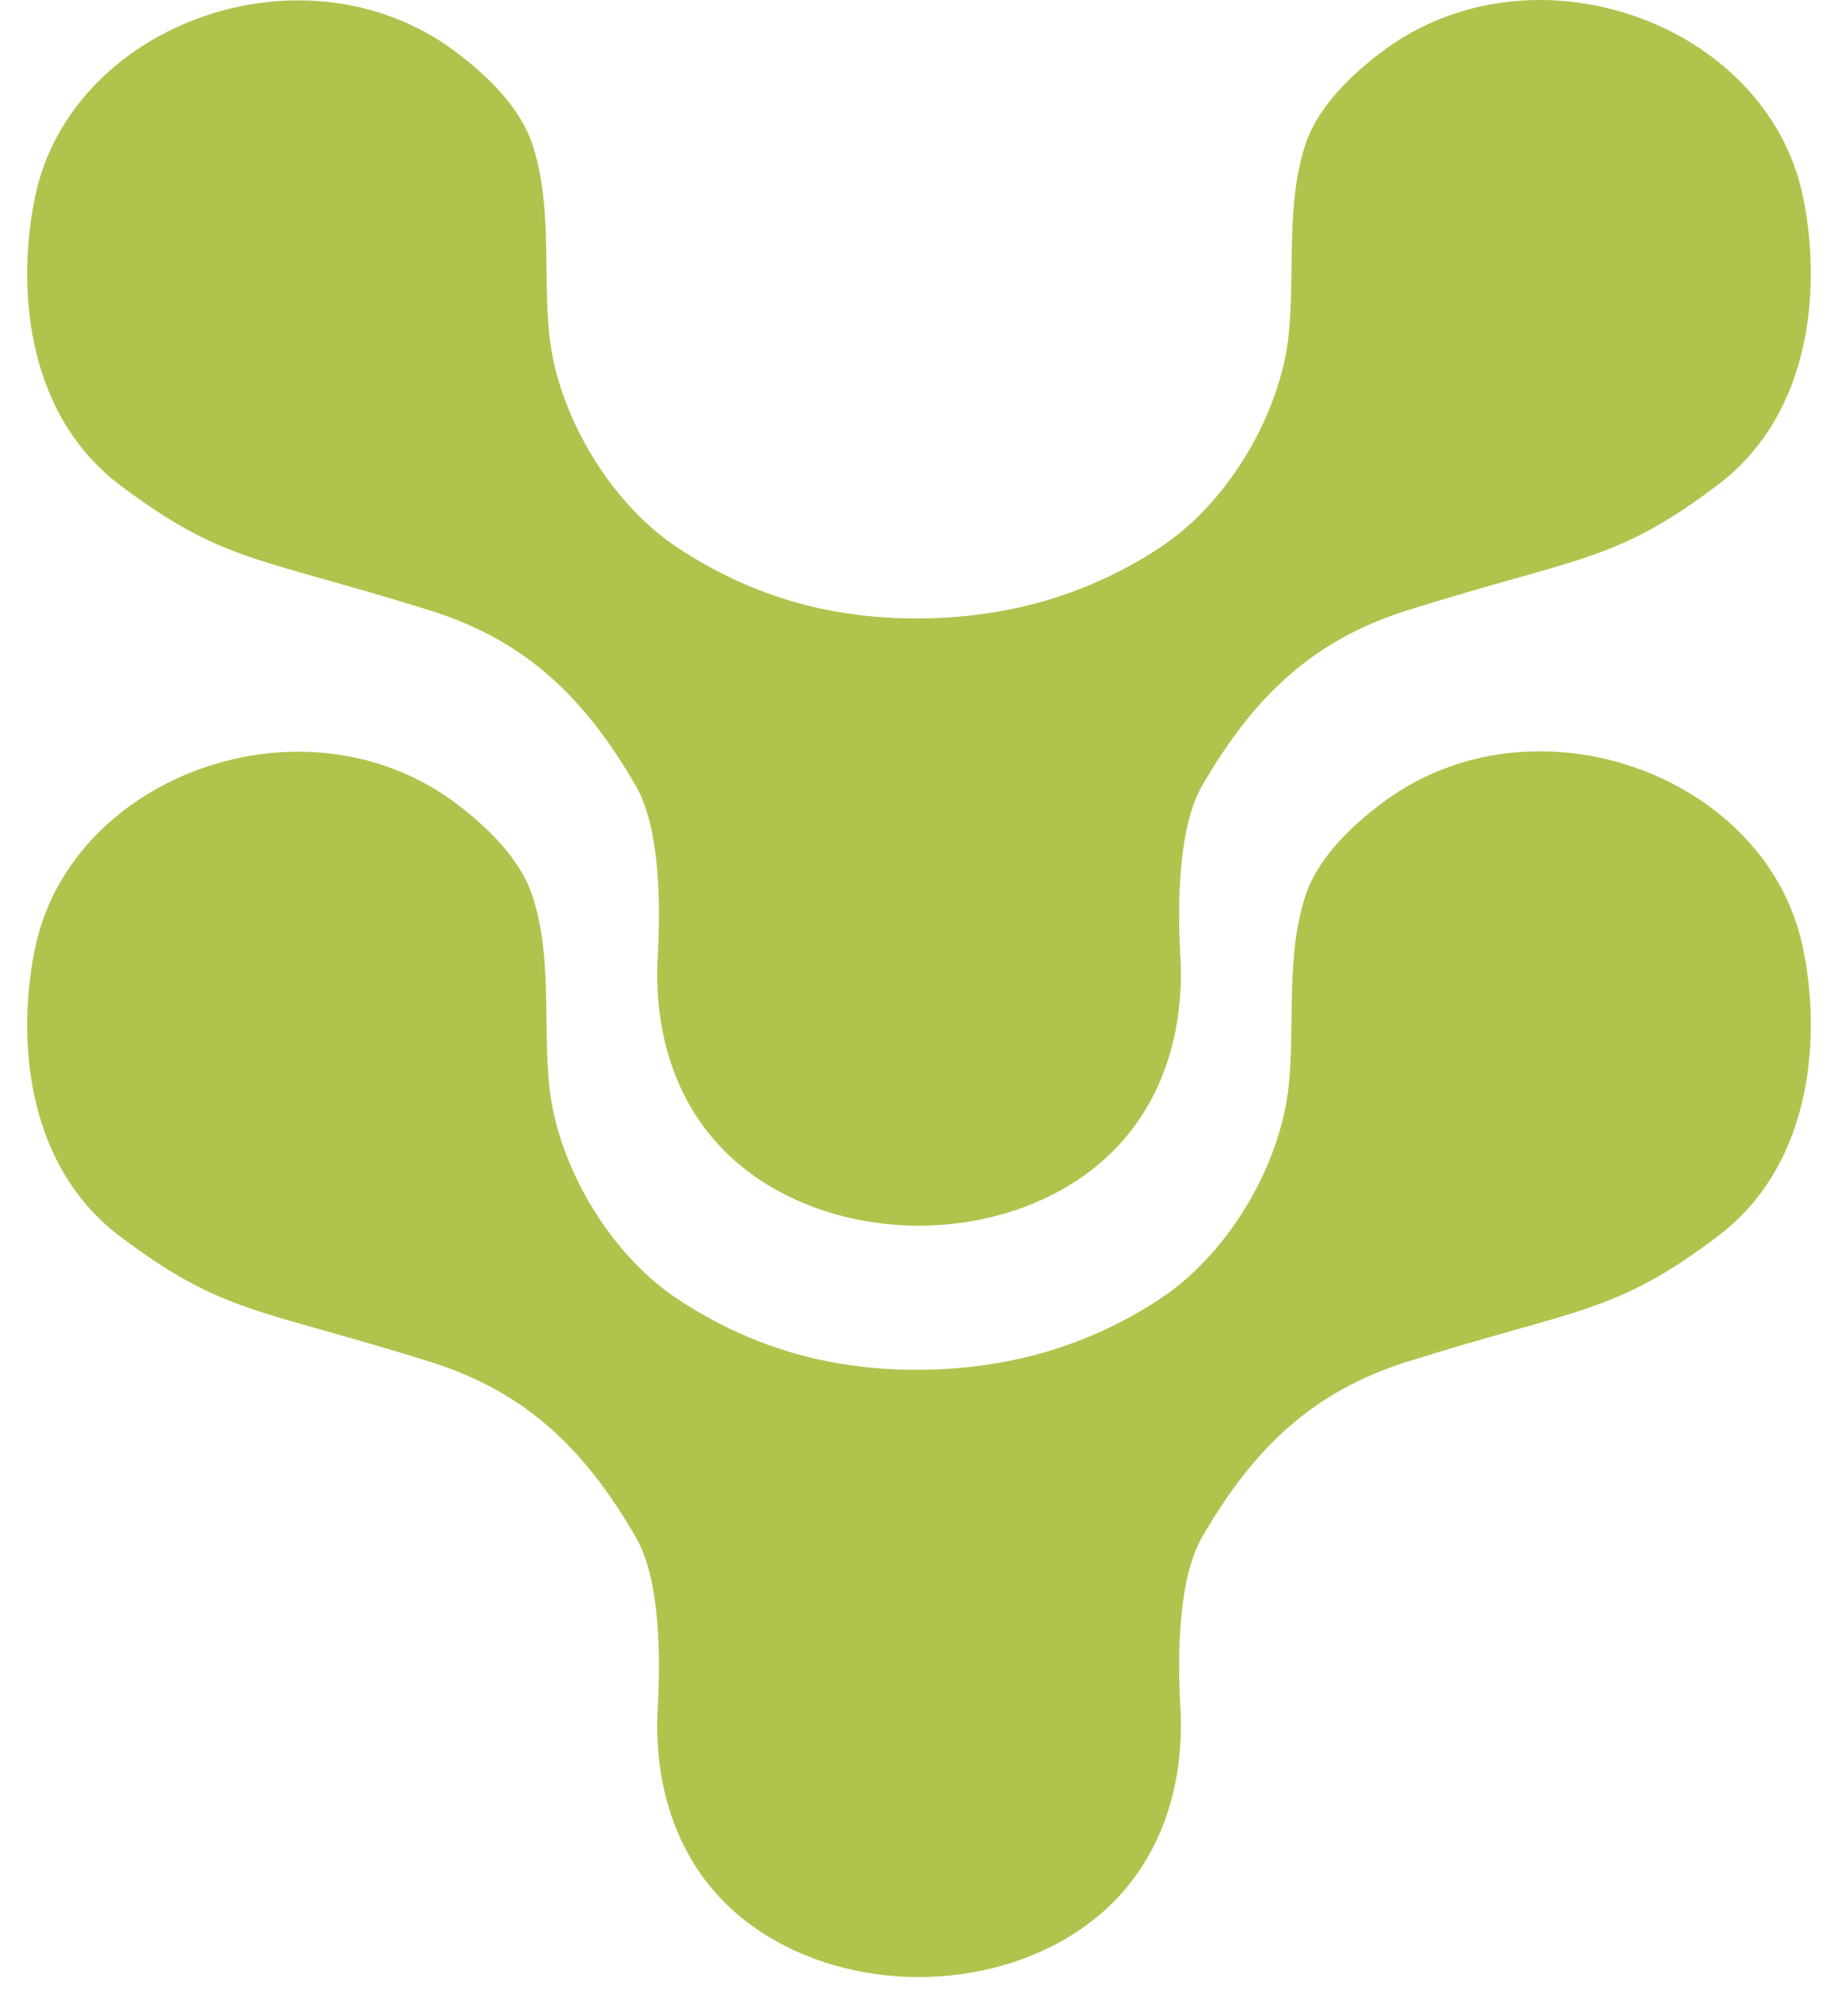
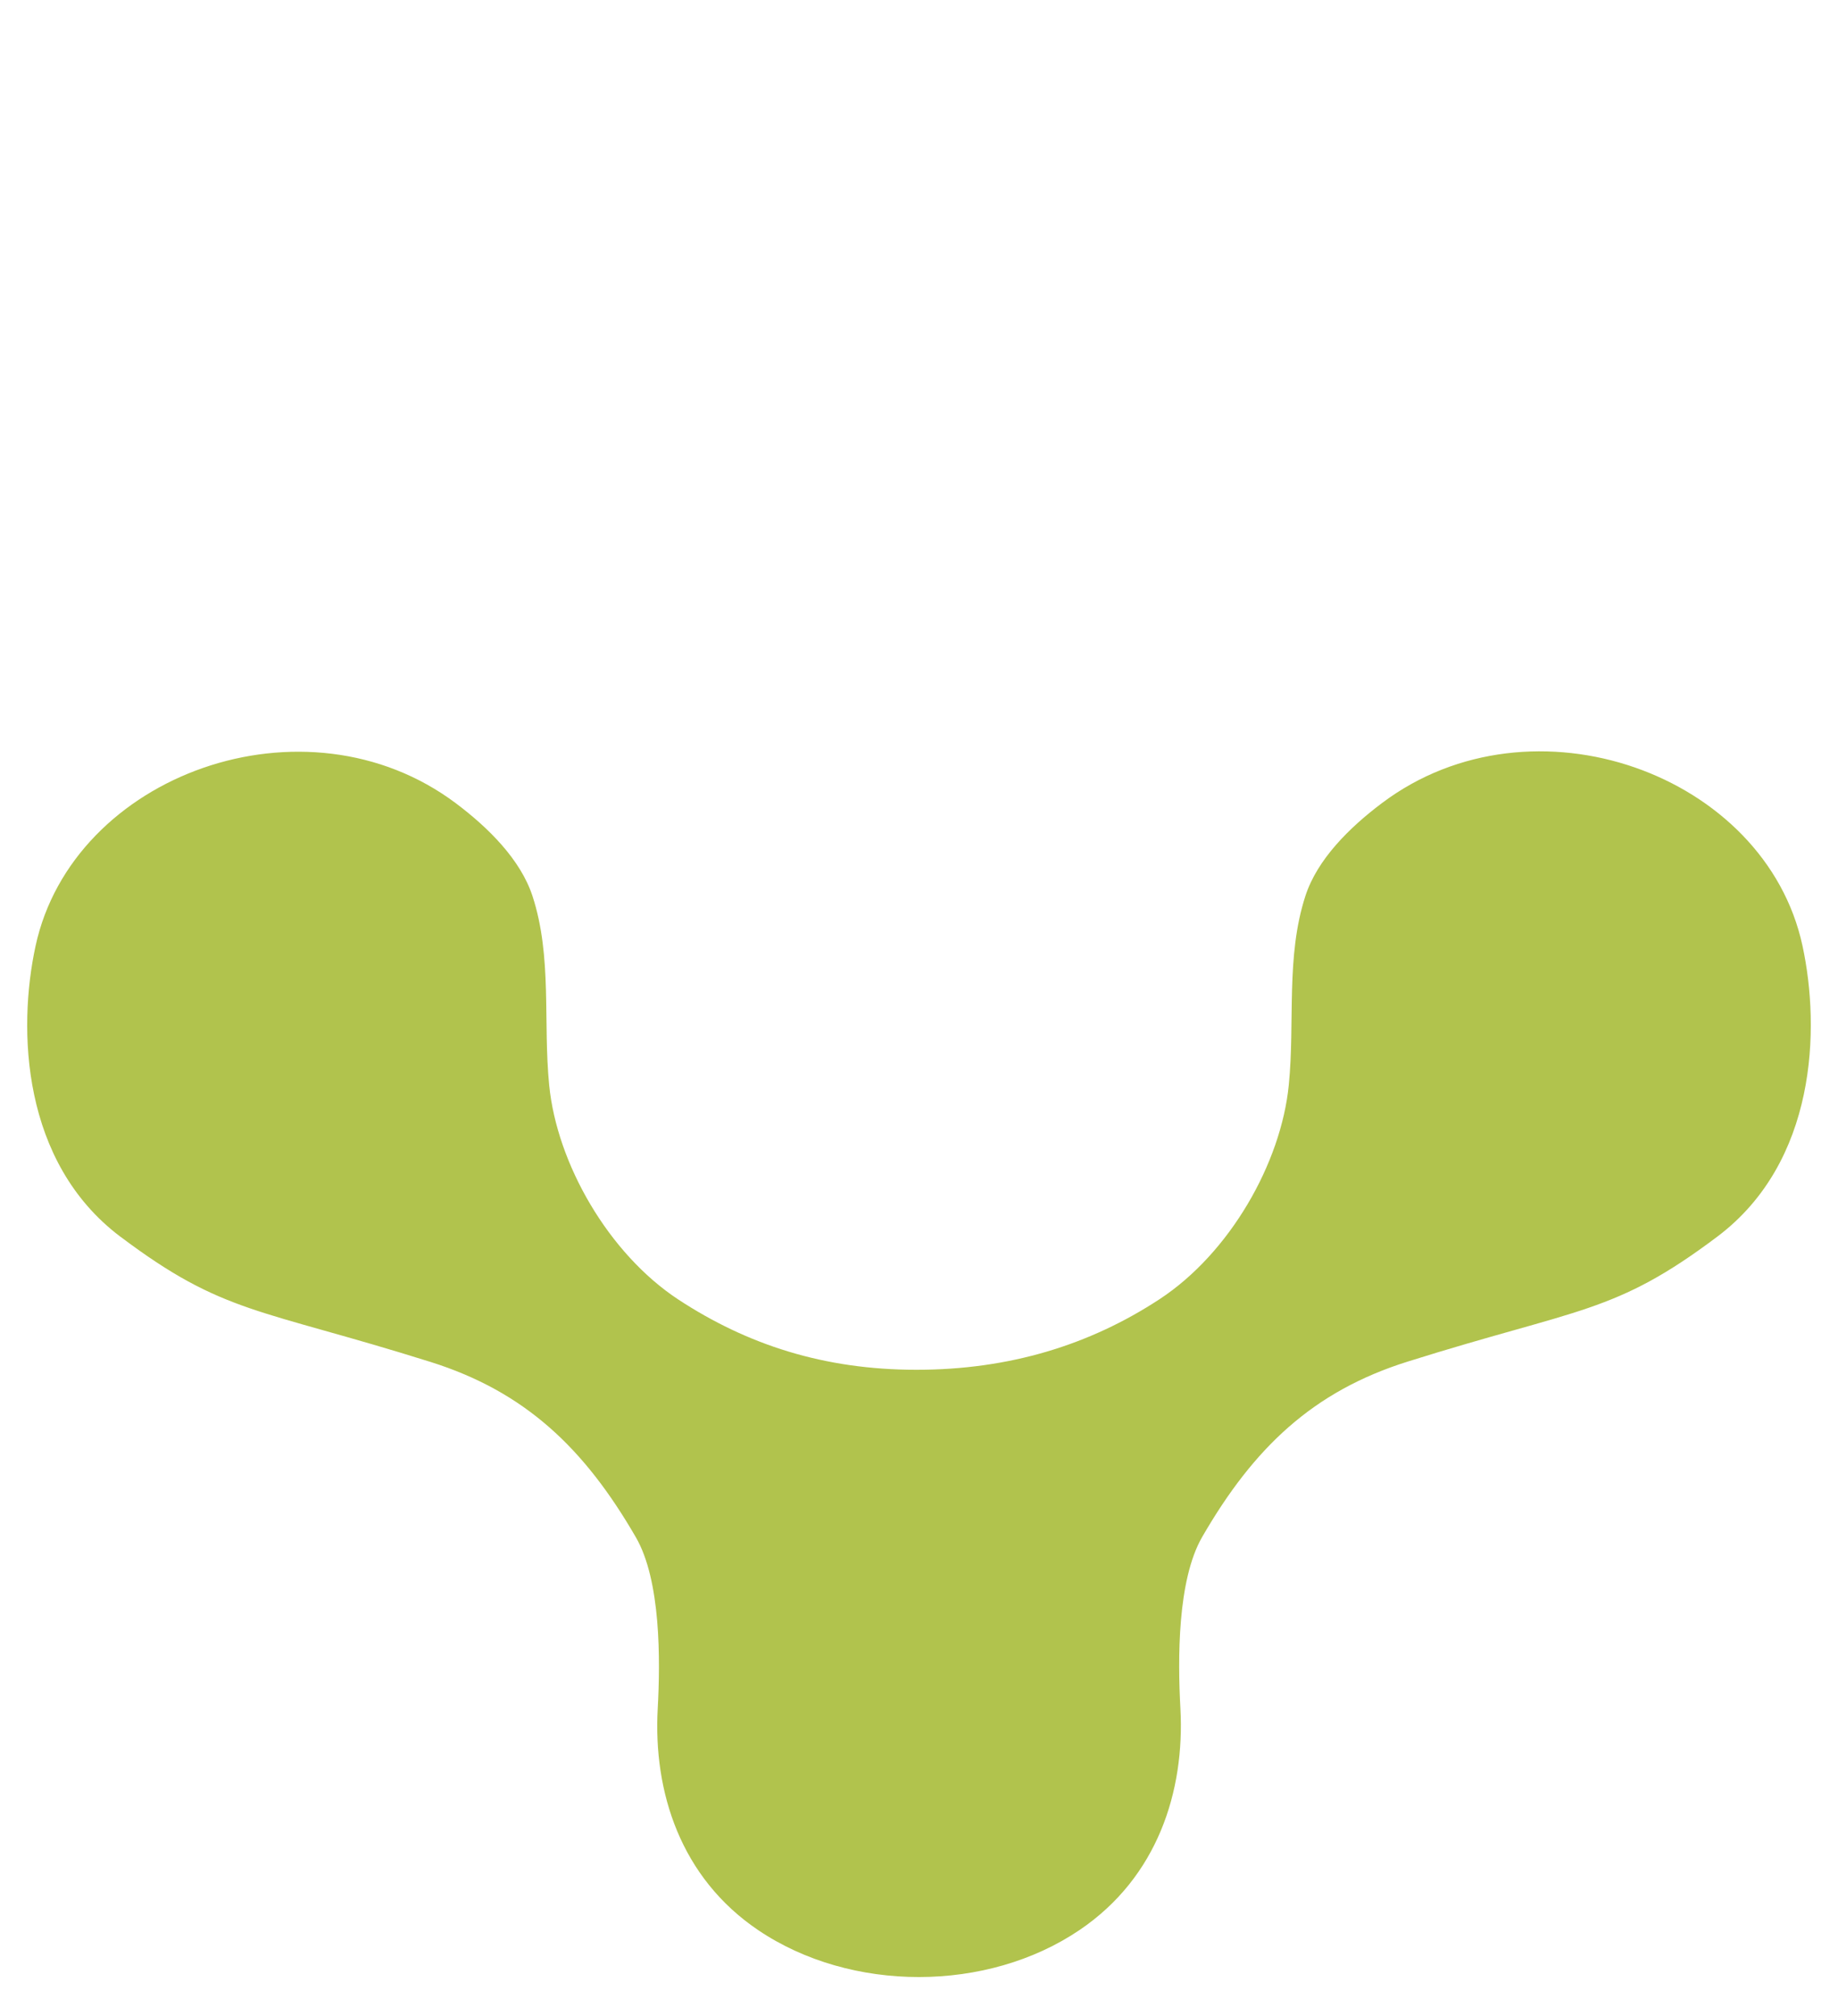
<svg xmlns="http://www.w3.org/2000/svg" width="31" height="34" viewBox="0 0 31 34" fill="none">
-   <path d="M2.032 8.187C3.771 9.497 4.363 9.389 7.259 10.298C8.857 10.799 9.856 11.753 10.724 13.254C11.147 13.984 11.138 15.326 11.093 16.149C11.017 17.547 11.476 18.997 12.79 19.882C14.353 20.936 16.65 20.936 18.212 19.877C19.522 18.987 19.984 17.542 19.909 16.143C19.864 15.32 19.855 13.978 20.277 13.248C21.145 11.748 22.144 10.793 23.742 10.292C26.639 9.382 27.23 9.491 28.969 8.181C30.634 6.925 30.705 4.686 30.401 3.28C29.776 0.381 25.85 -1.038 23.309 0.872C22.763 1.282 22.219 1.819 22.018 2.436C21.684 3.461 21.843 4.563 21.737 5.627C21.607 6.947 20.739 8.465 19.558 9.239C18.377 10.014 17.02 10.43 15.457 10.43C13.894 10.43 12.6 10.006 11.442 9.246C10.262 8.47 9.394 6.953 9.263 5.633C9.157 4.569 9.316 3.468 8.982 2.443C8.781 1.826 8.237 1.288 7.692 0.878C5.151 -1.032 1.224 0.387 0.599 3.286C0.295 4.693 0.366 6.932 2.031 8.187L2.032 8.187Z" fill="#B1C34D" />
  <path d="M2.032 20.858C3.771 22.168 4.363 22.06 7.259 22.969C8.857 23.471 9.856 24.425 10.724 25.926C11.147 26.655 11.138 27.997 11.093 28.821C11.017 30.219 11.476 31.668 12.79 32.554C14.353 33.608 16.65 33.608 18.212 32.548C19.522 31.659 19.984 30.214 19.909 28.815C19.864 27.992 19.855 26.65 20.277 25.92C21.145 24.419 22.144 23.465 23.742 22.964C26.639 22.054 27.23 22.163 28.969 20.853C30.634 19.597 30.705 17.358 30.401 15.951C29.776 13.052 25.85 11.633 23.309 13.544C22.763 13.954 22.219 14.491 22.018 15.108C21.684 16.133 21.843 17.234 21.737 18.298C21.607 19.619 20.739 21.136 19.558 21.911C18.377 22.686 17.02 23.102 15.457 23.102C13.894 23.102 12.6 22.677 11.442 21.918C10.262 21.142 9.394 19.625 9.263 18.305C9.157 17.241 9.316 16.139 8.982 15.115C8.781 14.498 8.237 13.96 7.692 13.55C5.151 11.64 1.224 13.059 0.599 15.958C0.295 17.365 0.366 19.604 2.031 20.858L2.032 20.858Z" fill="#B1C34D" />
</svg>